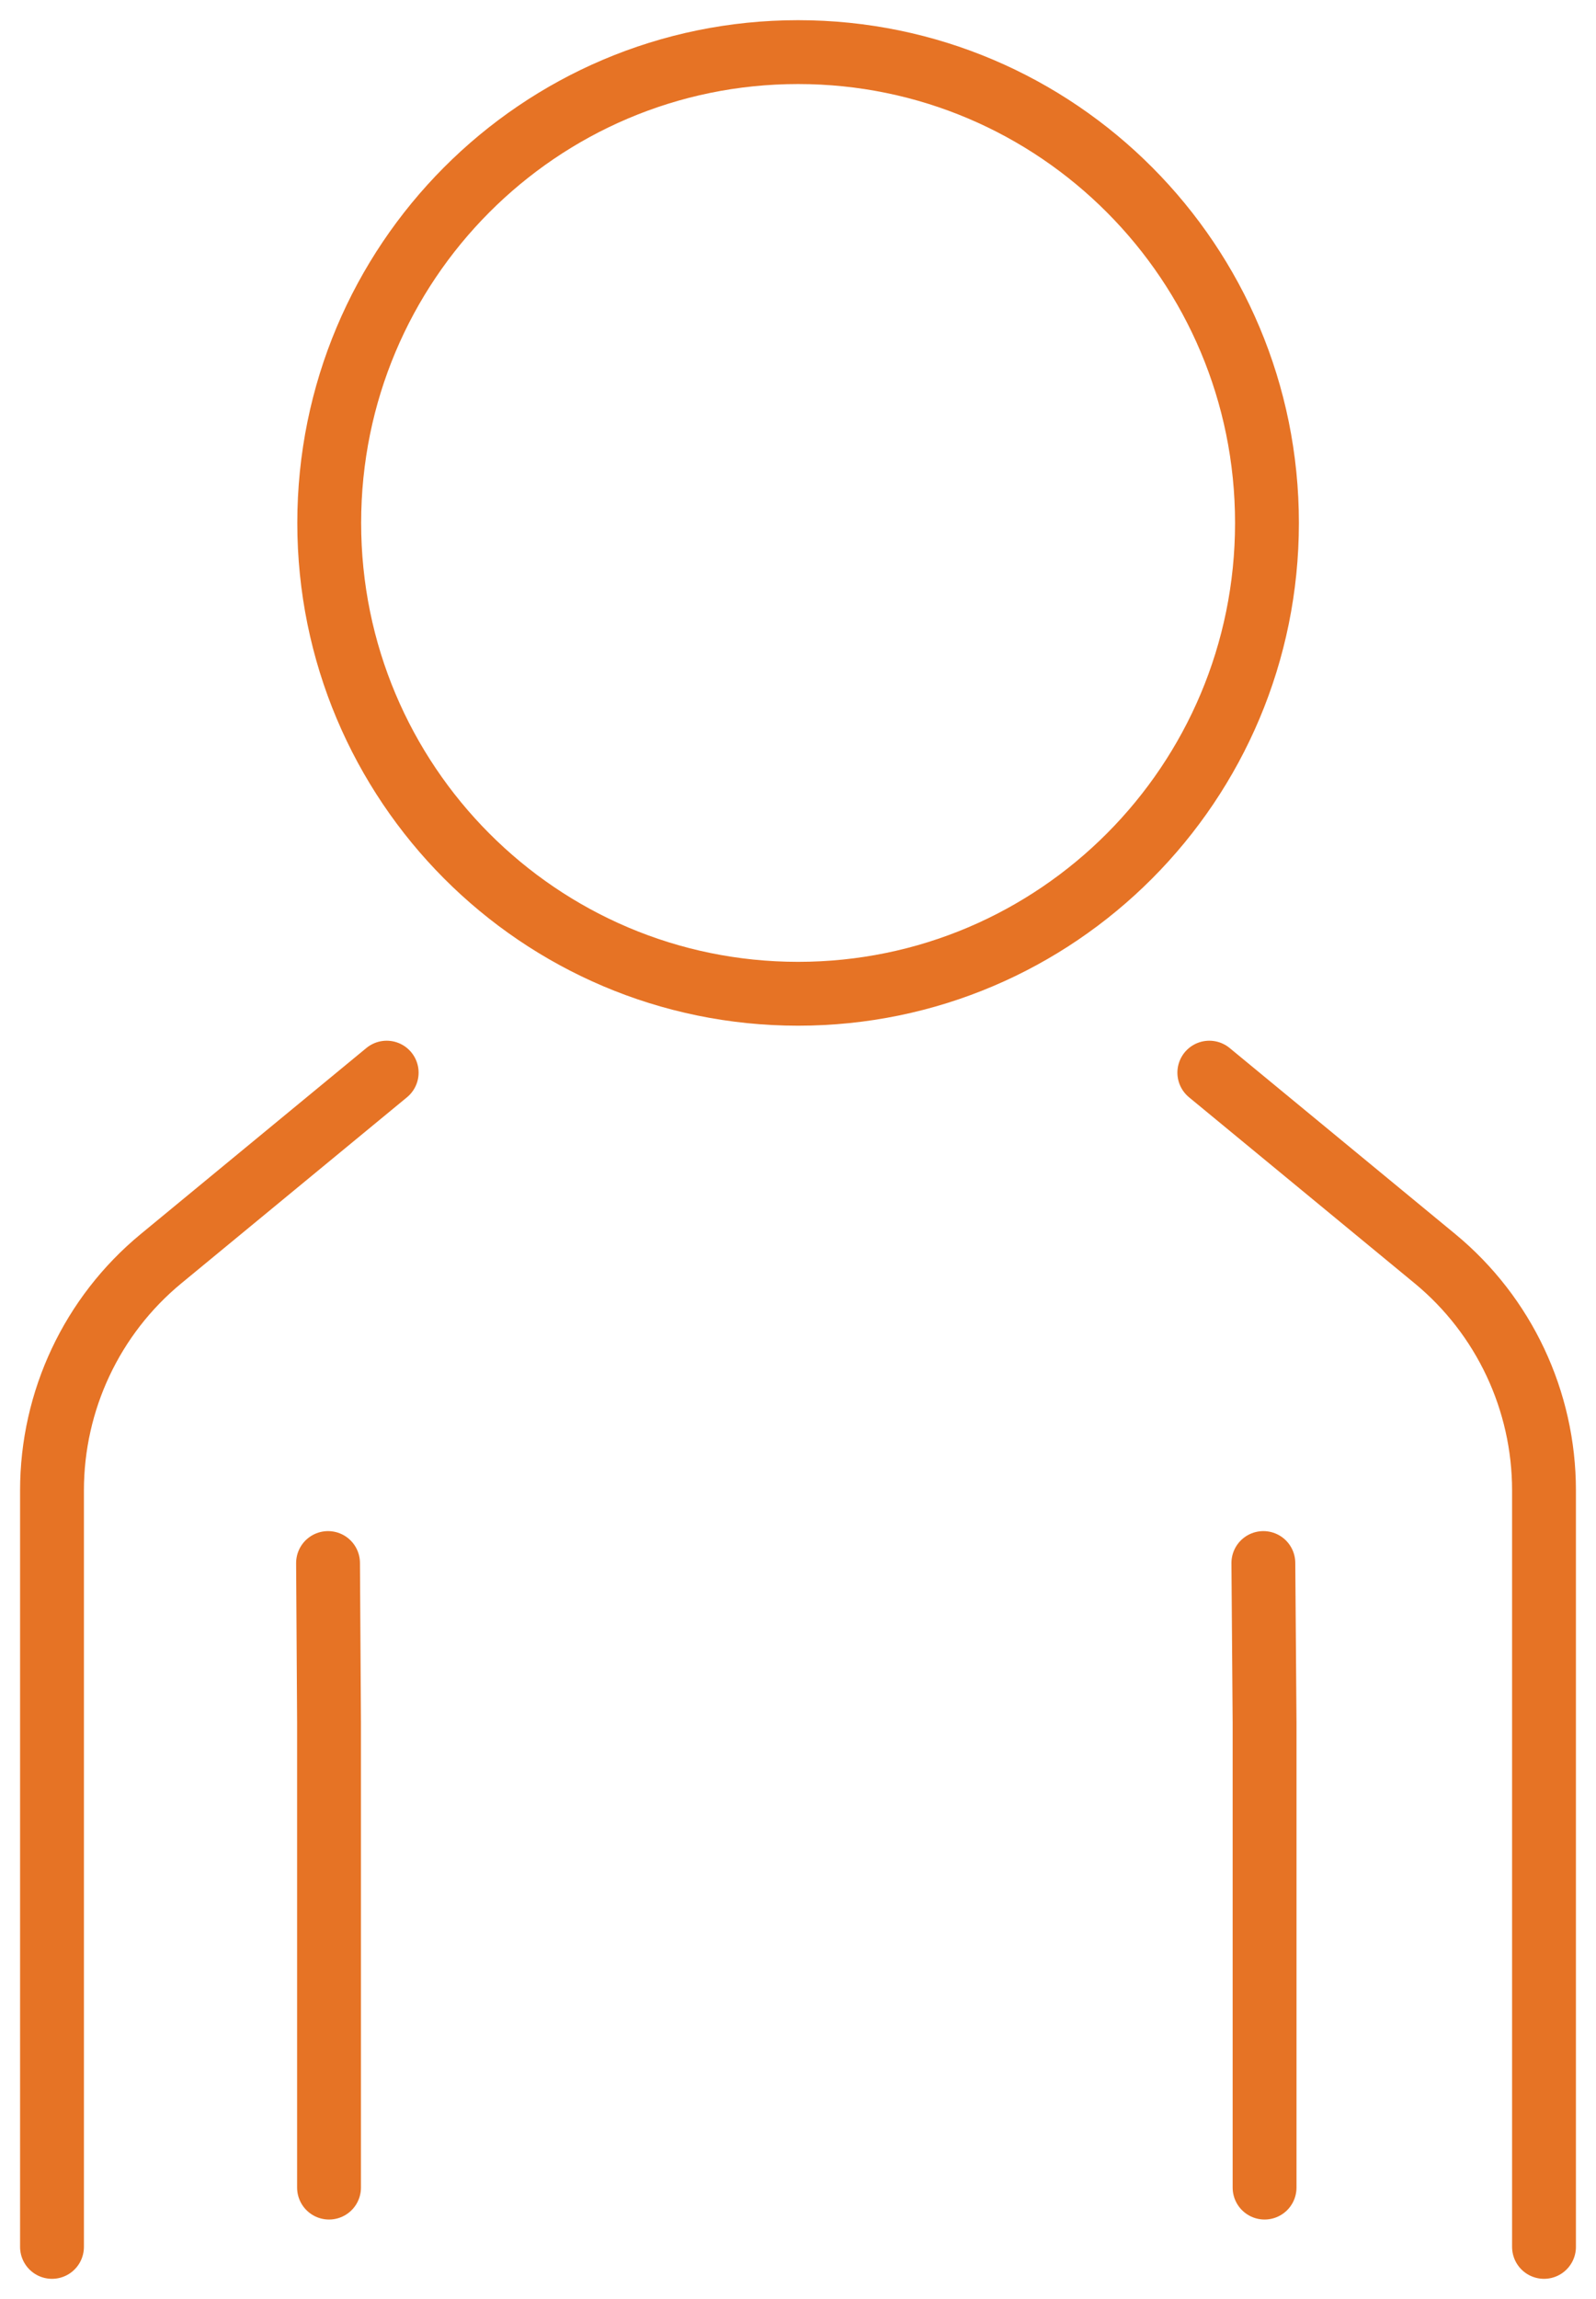
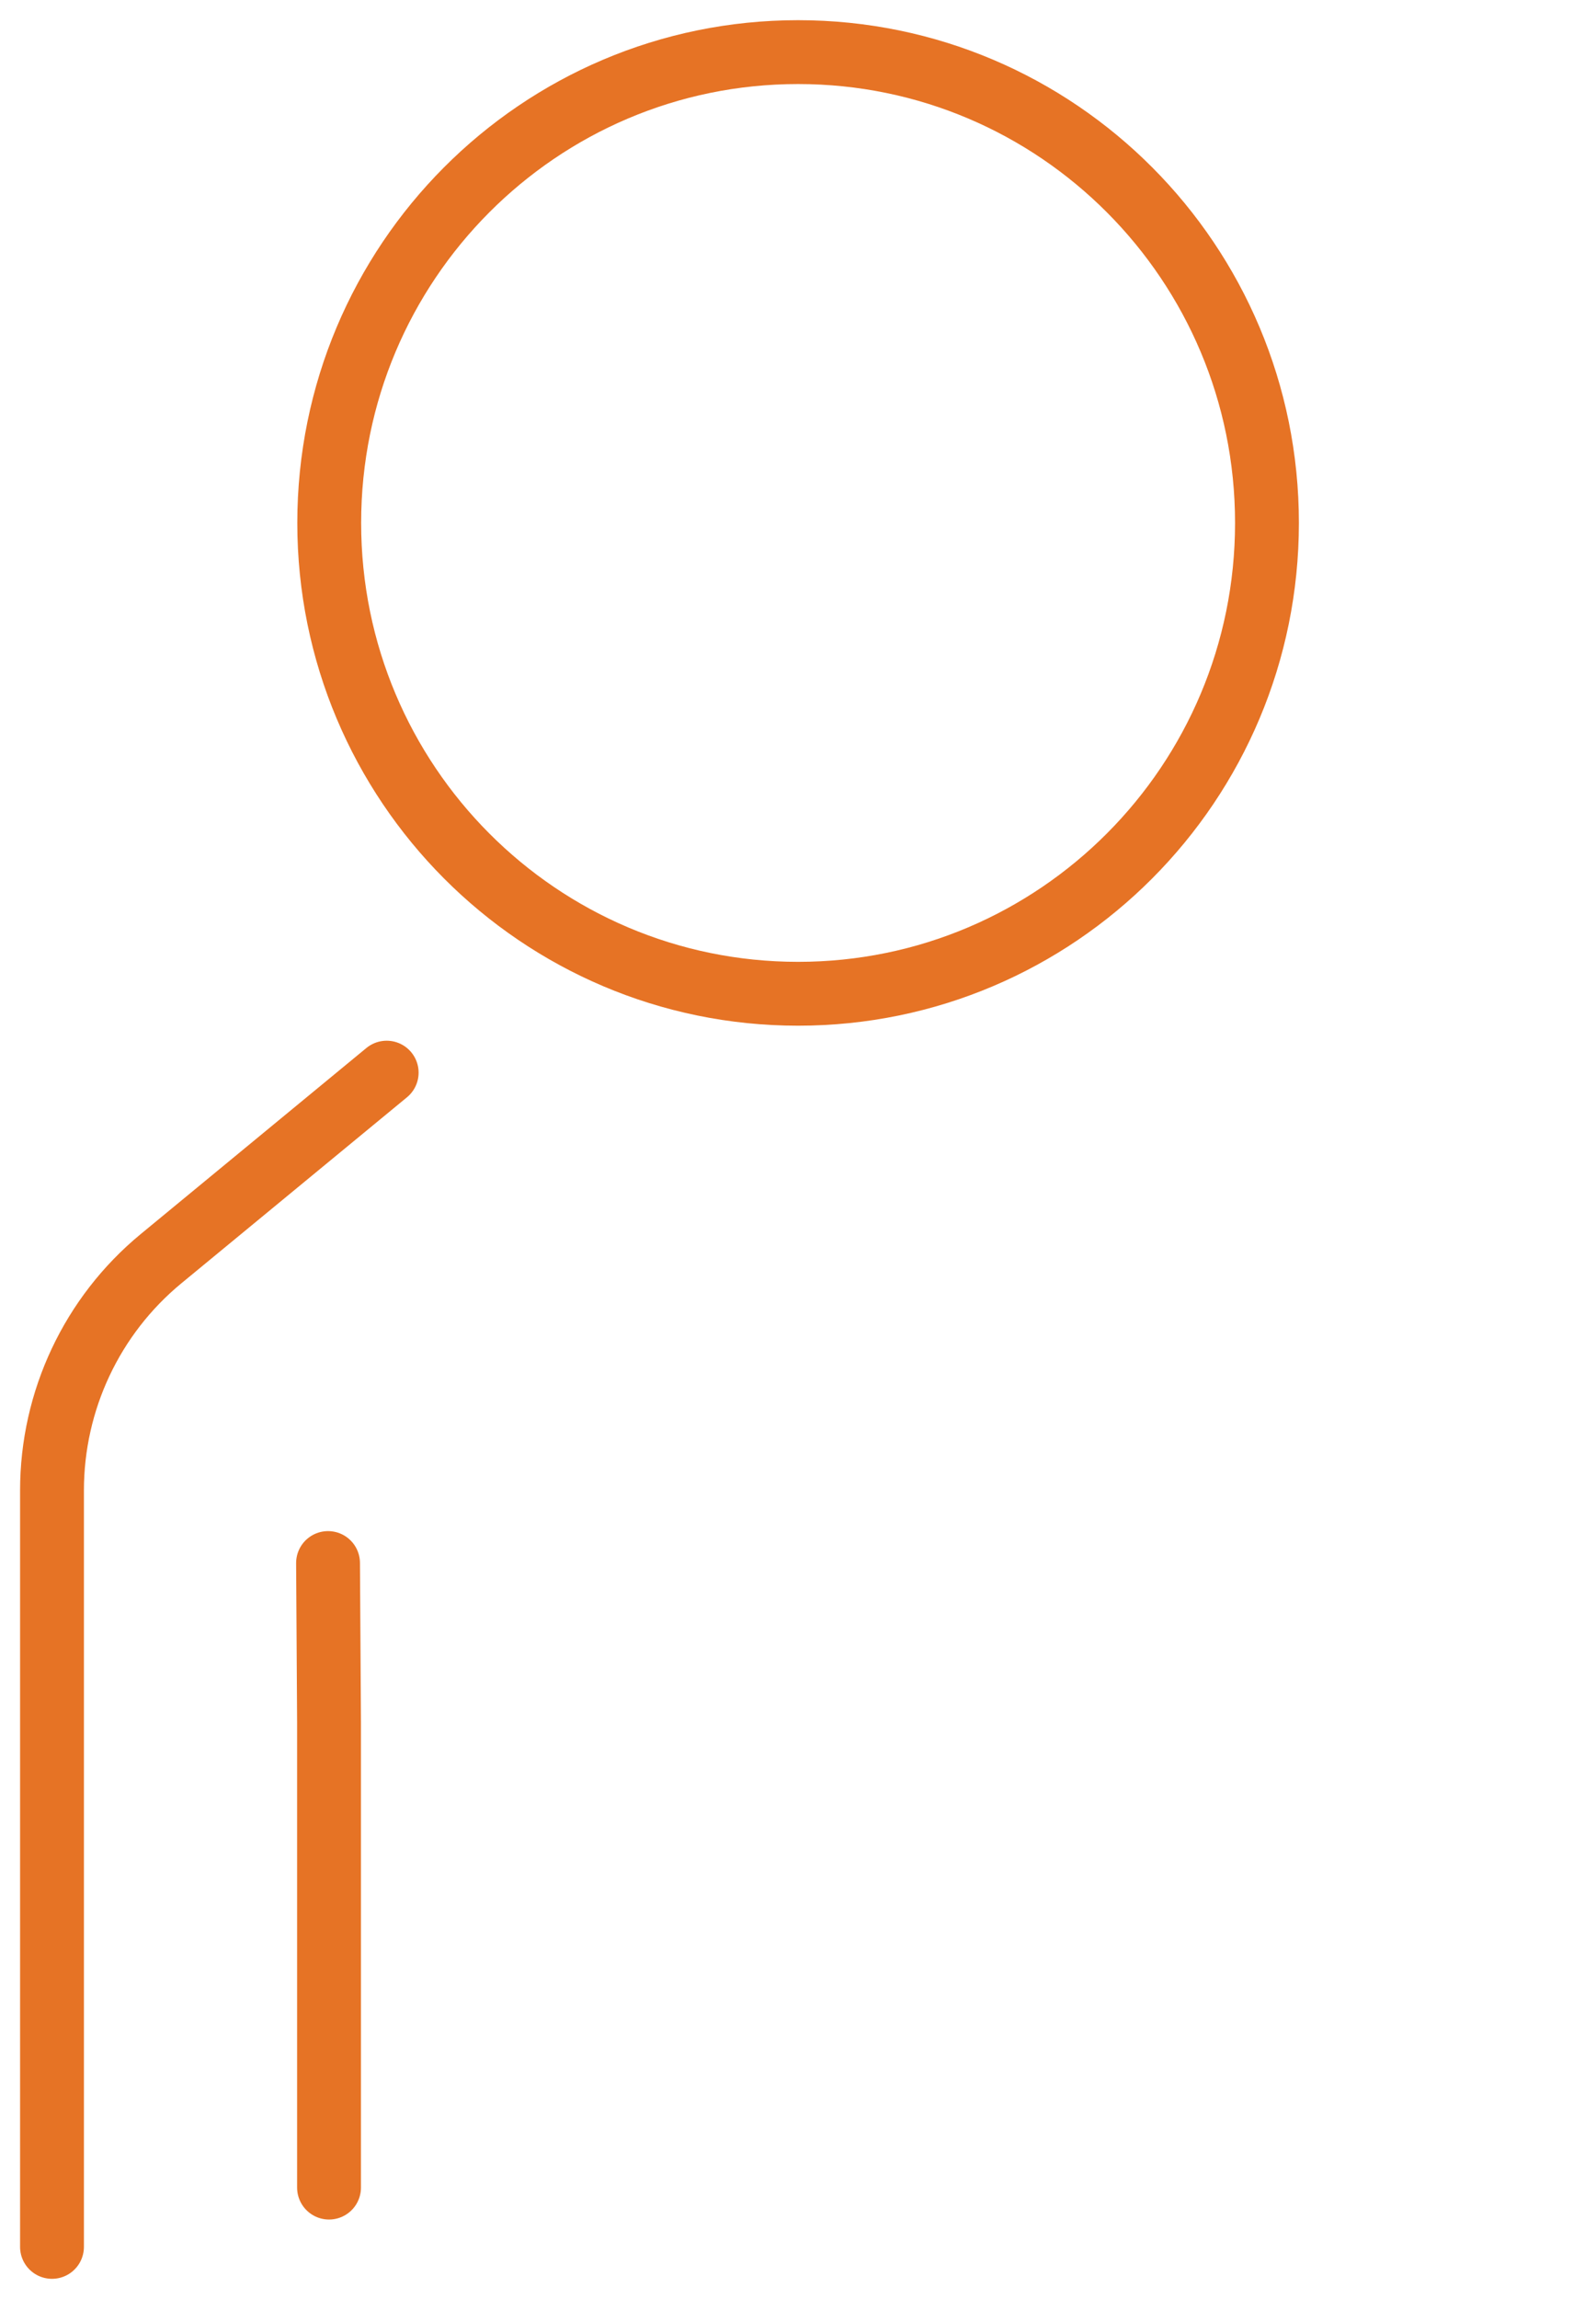
<svg xmlns="http://www.w3.org/2000/svg" width="50" height="72" viewBox="0 0 50 72" fill="none">
-   <path d="M37.886 33.593L44.96 39.424C47.118 41.206 48.371 43.866 48.371 46.677V70.368" stroke="#E67325" stroke-width="2" stroke-linecap="round" stroke-linejoin="round" />
  <path d="M12.114 33.593L5.04 39.424C2.881 41.206 1.629 43.865 1.629 46.677V70.368" stroke="#E67325" stroke-width="2" stroke-linecap="round" stroke-linejoin="round" />
-   <path d="M39.579 48.951L39.617 53.955V68.511" stroke="#E67325" stroke-width="2" stroke-linecap="round" stroke-linejoin="round" />
  <path d="M10.277 48.951L10.308 53.955V68.511" stroke="#E67325" stroke-width="2" stroke-linecap="round" stroke-linejoin="round" />
  <path d="M39.692 16.377C39.692 24.521 33.115 31.123 25.003 31.123C16.891 31.123 10.314 24.521 10.314 16.377C10.314 8.234 16.885 1.632 25.003 1.632C33.122 1.632 39.692 8.234 39.692 16.377Z" stroke="#E67325" stroke-width="2" stroke-linecap="round" stroke-linejoin="round" />
</svg>